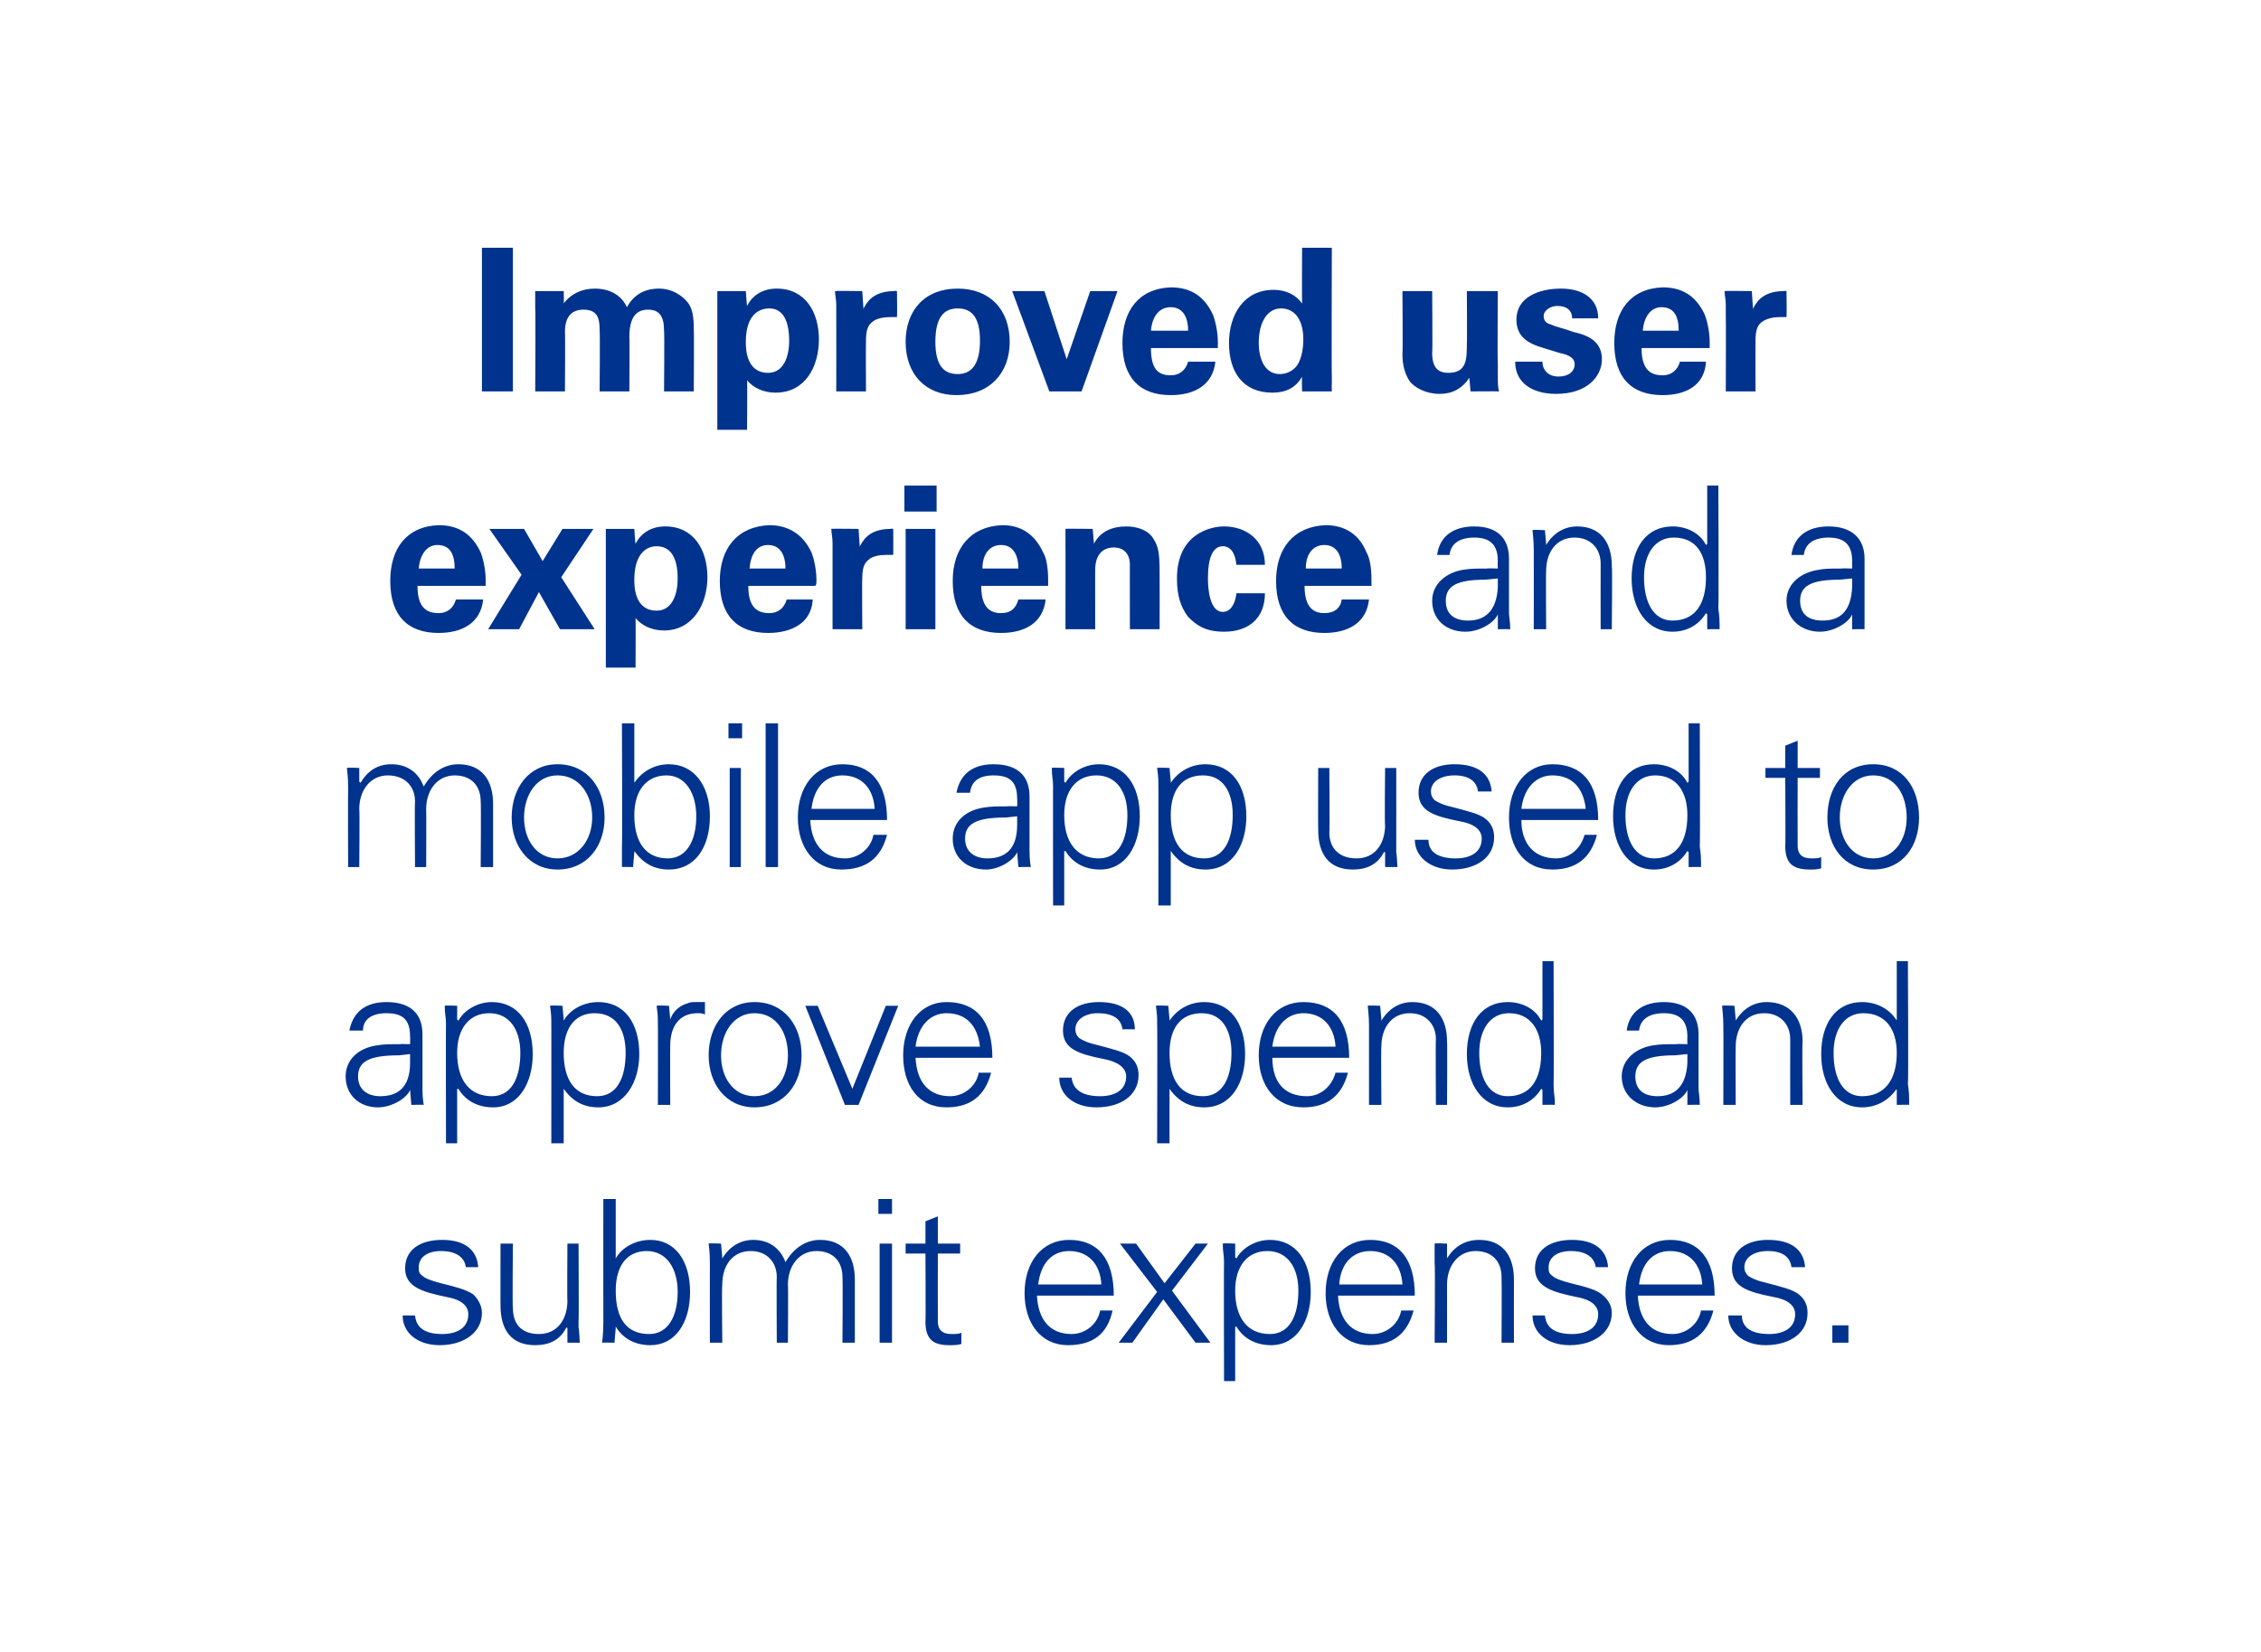
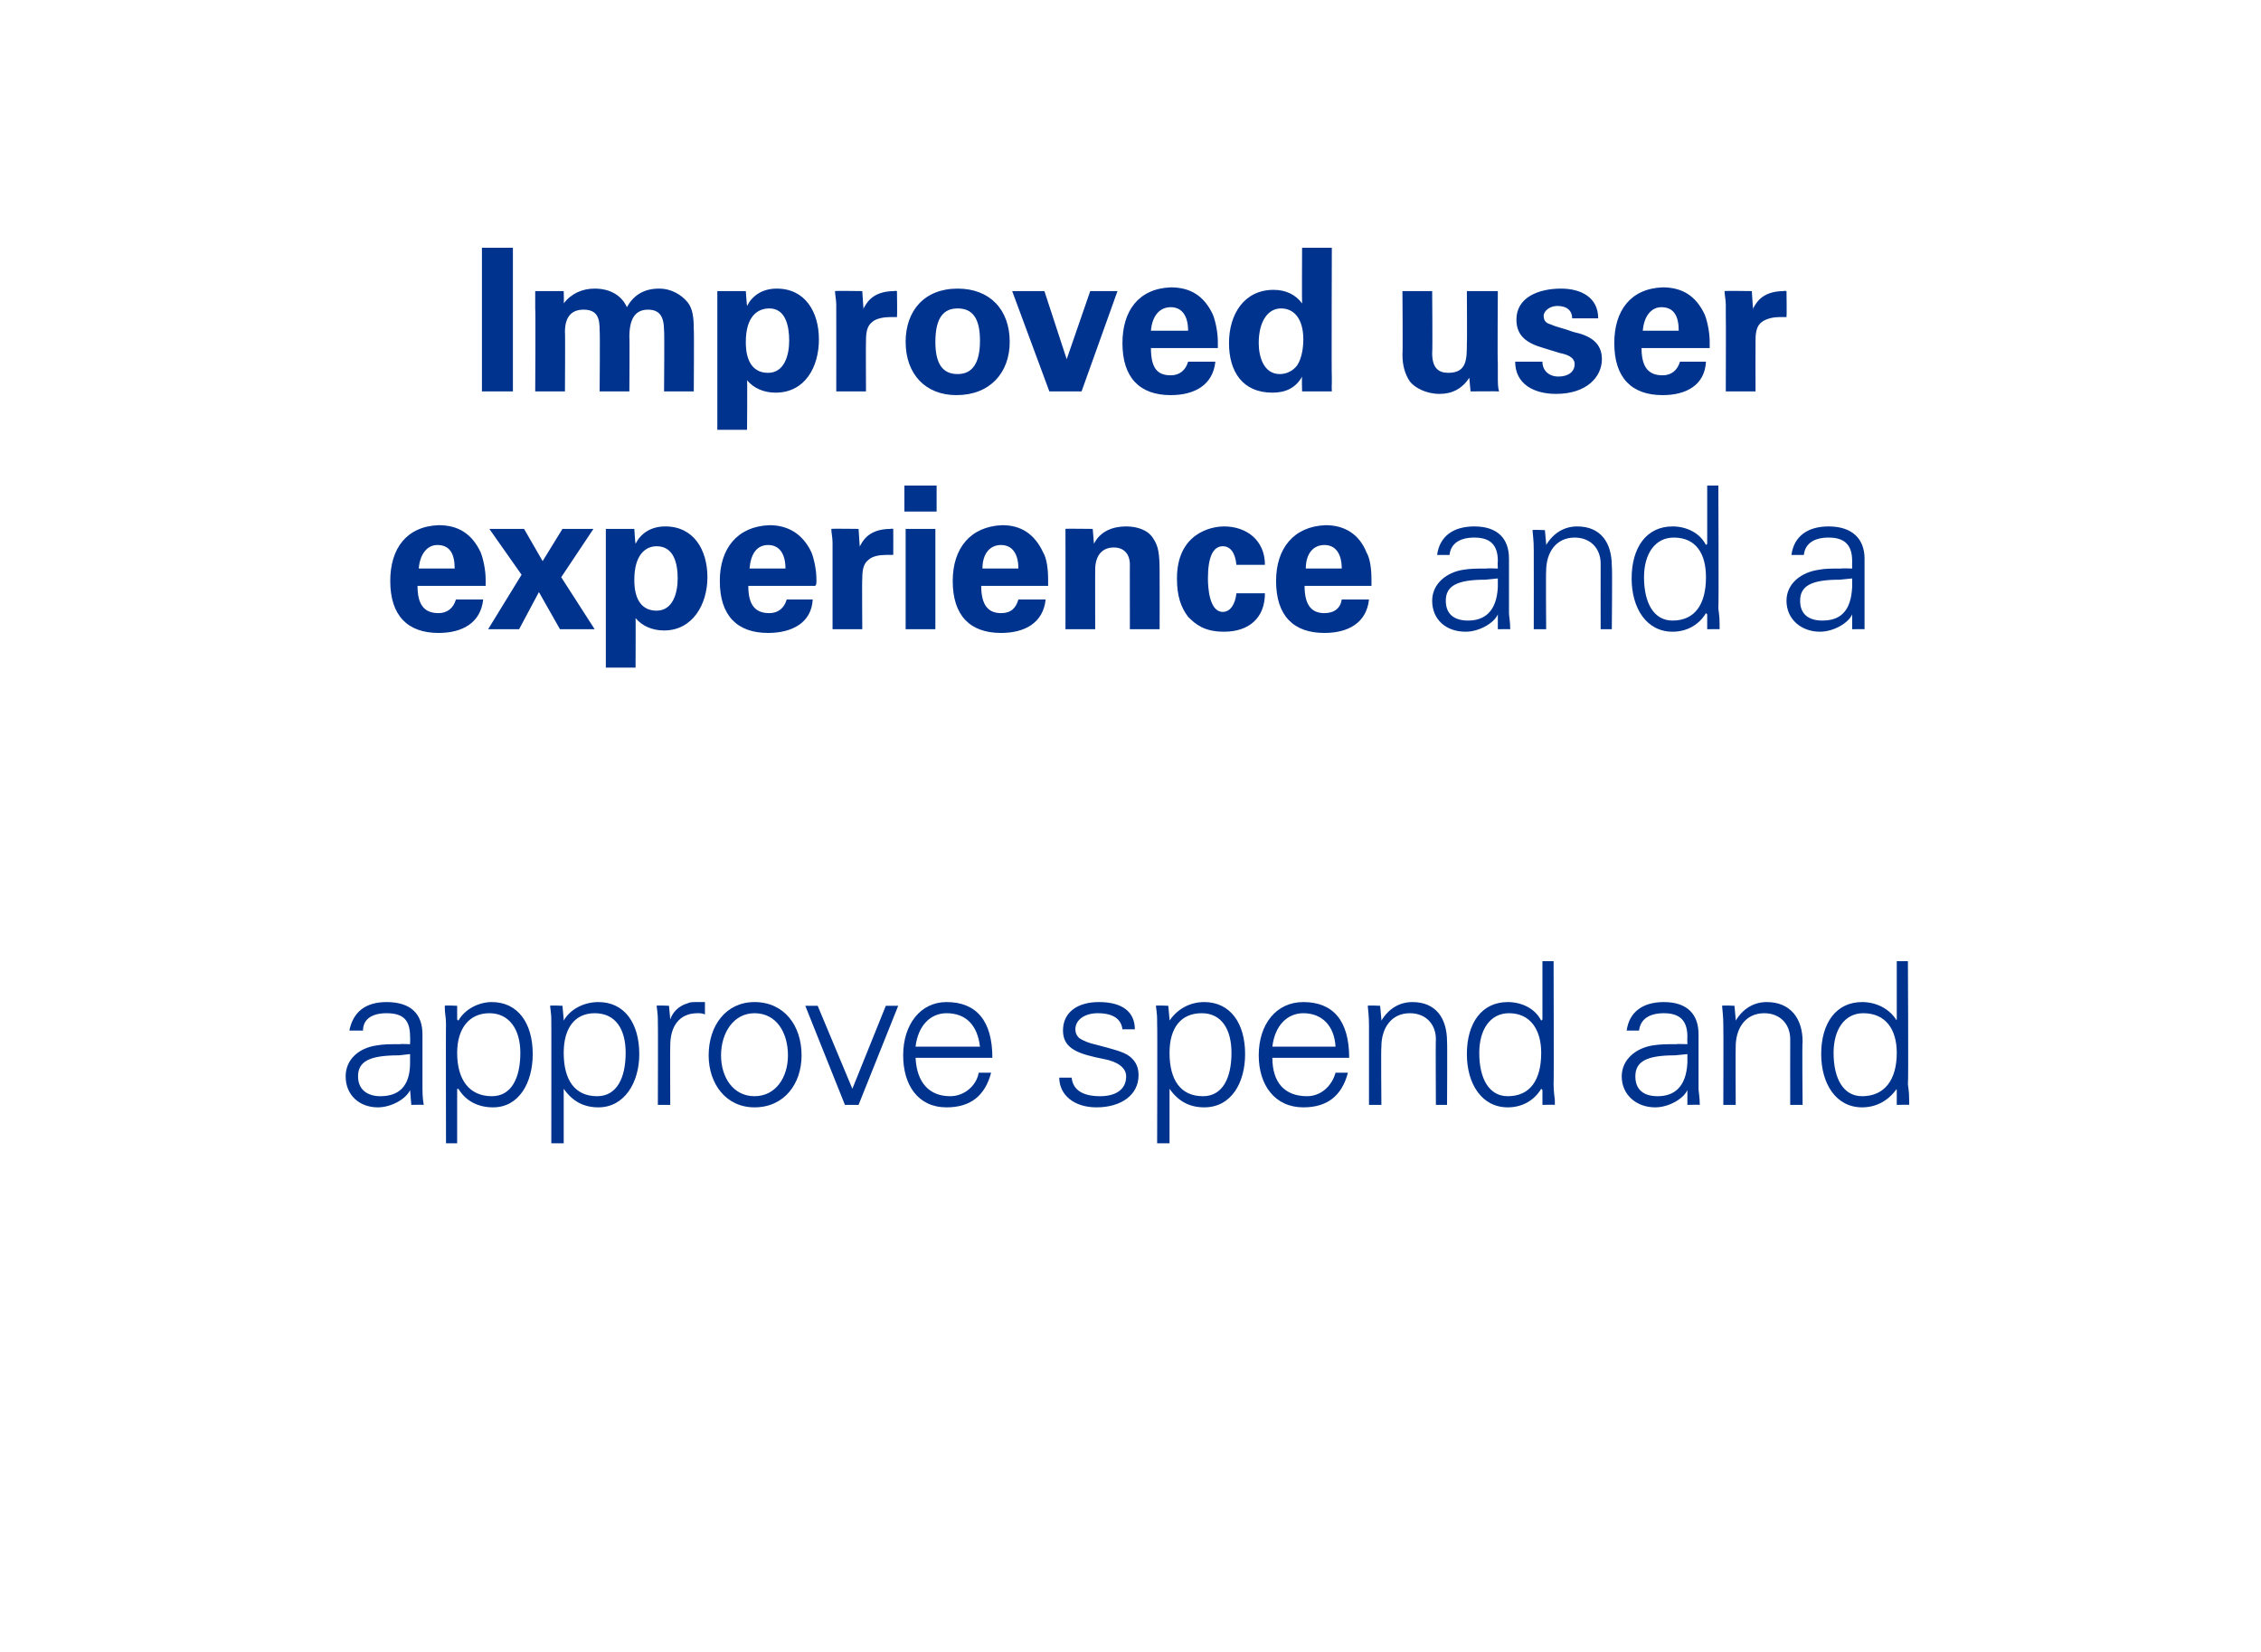
<svg xmlns="http://www.w3.org/2000/svg" version="1.1" width="182.5px" height="133.4px" viewBox="0 0 182.5 133.4">
  <desc>3-wedge-text</desc>
  <defs />
  <g id="Polygon100332">
-     <path d="m38.6 102.3c0 0-1 0-1 0c-.1-.8-.8-1.3-2-1.3c-1.1 0-1.8.5-1.8 1.3c0 .3 0 .5.3.7c.2.2.7.4 1.5.6c1.2.3 2 .5 2.6.9c.4.4.7.9.7 1.5c0 1.6-1.5 2.6-3.4 2.6c-1.8 0-3-1-3-2.4c0 0 1 0 1 0c.1 1 .8 1.5 2.2 1.5c1.2 0 2.1-.5 2.1-1.6c0-.7-.6-1.2-1.8-1.4c-1.9-.4-3.3-.8-3.3-2.3c0-1.5 1.2-2.3 3-2.3c1.8 0 2.8.8 2.9 2.2zm1.8-1.9l1 0c0 0-.05 5.18 0 5.2c0 1.3.7 2.1 2.1 2.1c1.5 0 2.3-1.2 2.3-2.7c-.03.04 0-4.6 0-4.6l.9 0c0 0 .03 6.29 0 6.3c0 .1 0 .3 0 .5c.04-.02.1 1.2.1 1.2l-1 0l0-1.2c0 0-.07-.03-.1 0c-.5 1-1.4 1.4-2.5 1.4c-1.9 0-2.8-1.2-2.8-3.2c-.01.02 0-5 0-5zm8.3-3.6l1 0l0 4.7c0 0-.02.07 0 .1c.5-.9 1.6-1.5 2.8-1.5c2 0 3.2 1.7 3.2 4.2c0 2.5-1.2 4.3-3.2 4.3c-1.2 0-2.2-.5-2.8-1.5c-.02.04 0 .1 0 .1l-.1 1.2c0 0-.99-.02-1 0c.1-.8.1-1.4.1-1.7c-.01-.01 0-9.9 0-9.9zm3.7 10.9c1.5 0 2.3-1.4 2.3-3.4c0-1.9-.9-3.3-2.5-3.3c-1.6 0-2.5 1.2-2.5 3.2c0 2.3.9 3.5 2.7 3.5zm11-5.8c.7-1.2 1.7-1.8 2.8-1.8c1.9 0 2.8 1.3 2.8 3.2c0 .01 0 5.1 0 5.1l-1 0c0 0 .04-5.26 0-5.3c0-1.2-.7-2.1-2.1-2.1c-1.4 0-2.3 1.2-2.3 2.7c.03.01 0 4.7 0 4.7l-.9 0c0 0-.03-5.26 0-5.3c0-1.2-.8-2.1-2.1-2.1c-1.5 0-2.3 1.2-2.3 2.7c-.05.01 0 4.7 0 4.7l-1 0c0 0-.01-6.35 0-6.4c0-.3 0-.8-.1-1.6c.01-.05 1 0 1 0l.1 1.1c0 0-.02.07 0 .1c.6-1 1.5-1.5 2.5-1.5c1.3 0 2.2.7 2.6 1.8zm8.6-5.1l0 1.2l-1.1 0l0-1.2l1.1 0zm-1 3.6l1 0l0 8l-1 0l0-8zm4.7 0l1.8 0l0 .8l-1.8 0c0 0-.01 5.49 0 5.5c0 .6.3 1 1.1 1c.3 0 .6 0 .8-.1c0 0 0 .9 0 .9c-.3.1-.6.1-1 .1c-1.3 0-1.9-.5-1.9-1.9c.03.04 0-5.5 0-5.5l-1.6 0l0-.8l1.6 0l0-1.8l1-.4l0 2.2zm14.2 4.2c0 0-6.2 0-6.2 0c.1 2 1.1 3.1 2.8 3.1c1.1 0 2.1-.8 2.3-1.9c0 0 1 0 1 0c-.4 1.9-1.6 2.8-3.6 2.8c-2.2 0-3.5-1.8-3.5-4.2c0-2.5 1.4-4.3 3.6-4.3c2.3 0 3.6 1.5 3.6 4.5zm-1-.9c-.1-1.7-1.1-2.7-2.6-2.7c-1.4 0-2.3 1-2.5 2.7c0 0 5.1 0 5.1 0zm2.8-3.3l2.3 3.2l2.5-3.2l1 0l-2.9 3.8l3.1 4.2l-1.2 0l-2.6-3.5l-2.5 3.5l-1.1 0l3.1-4.1l-3-3.9l1.3 0zm14.1 3.9c0 2.3-1.1 4.3-3.2 4.3c-1.2 0-2.2-.5-2.8-1.5c-.03.04-.1 0-.1 0l0 4.4l-.9 0c0 0-.02-9.63 0-9.6c0-.7-.1-.7-.1-1.5c0-.05 1 0 1 0l0 1.1c0 0 .07.07.1.1c.5-.9 1.6-1.5 2.7-1.5c2.1 0 3.3 1.7 3.3 4.2zm-3.3 3.4c1.6 0 2.3-1.5 2.3-3.5c0-1.9-.9-3.2-2.5-3.2c-1.6 0-2.6 1.2-2.6 3.2c0 2.2 1 3.5 2.8 3.5zm11.7-3.1c0 0-6.2 0-6.2 0c.1 2 1.1 3.1 2.8 3.1c1.1 0 2.1-.8 2.3-1.9c0 0 1 0 1 0c-.5 1.9-1.7 2.8-3.6 2.8c-2.2 0-3.5-1.8-3.5-4.2c0-2.5 1.4-4.3 3.6-4.3c2.3 0 3.6 1.5 3.6 4.5zm-1-.9c-.1-1.7-1.1-2.7-2.6-2.7c-1.4 0-2.4 1-2.5 2.7c0 0 5.1 0 5.1 0zm9-.4c-.01.01 0 5.1 0 5.1l-1 0c0 0 .03-5.26 0-5.3c0-1.2-.7-2.1-2.1-2.1c-1.4 0-2.3 1.2-2.3 2.7c.01.03 0 4.7 0 4.7l-1 0c0 0 .05-6.35 0-6.4c0-.3 0-.6 0-1.6c-.03-.05 1 0 1 0l0 1.1c0 0 .04.07 0 .1c.6-1 1.5-1.5 2.6-1.5c1.9 0 2.8 1.3 2.8 3.2zm7.6-1c0 0-1 0-1 0c-.1-.8-.8-1.3-2-1.3c-1.1 0-1.8.5-1.8 1.3c0 .3 0 .5.3.7c.2.2.7.4 1.5.6c1.2.3 2 .5 2.5.9c.5.4.8.9.8 1.5c0 1.6-1.5 2.6-3.4 2.6c-1.8 0-3-1-3-2.4c0 0 1 0 1 0c.1 1 .8 1.5 2.2 1.5c1.2 0 2.1-.5 2.1-1.6c0-.7-.6-1.2-1.8-1.4c-1.9-.4-3.3-.8-3.3-2.3c0-1.5 1.2-2.3 3-2.3c1.8 0 2.8.8 2.9 2.2zm8.6 2.3c0 0-6.2 0-6.2 0c.1 2 1.1 3.1 2.8 3.1c1.1 0 2.1-.8 2.3-1.9c0 0 1 0 1 0c-.5 1.9-1.7 2.8-3.6 2.8c-2.2 0-3.5-1.8-3.5-4.2c0-2.5 1.4-4.3 3.6-4.3c2.3 0 3.6 1.5 3.6 4.5zm-1-.9c-.1-1.7-1.1-2.7-2.6-2.7c-1.4 0-2.3 1-2.5 2.7c0 0 5.1 0 5.1 0zm8.3-1.4c0 0-1.1 0-1.1 0c-.1-.8-.7-1.3-1.9-1.3c-1.1 0-1.9.5-1.9 1.3c0 .3.1.5.3.7c.3.2.7.4 1.6.6c1.1.3 2 .5 2.5.9c.5.4.7.9.7 1.5c0 1.6-1.4 2.6-3.4 2.6c-1.7 0-3-1-3-2.4c0 0 1.1 0 1.1 0c0 1 .8 1.5 2.2 1.5c1.2 0 2.1-.5 2.1-1.6c0-.7-.6-1.2-1.8-1.4c-2-.4-3.3-.8-3.3-2.3c0-1.5 1.2-2.3 2.9-2.3c1.9 0 2.9.8 3 2.2zm3.5 4.7l0 1.4l-1.3 0l0-1.4l1.3 0z" stroke="none" fill="#00338d" />
-   </g>
+     </g>
  <g id="Polygon100331">
    <path d="m34.1 83.5c0 0 0 4.4 0 4.4c0 .2 0 .7.1 1.3c-.04-.02-1 0-1 0l-.1-1.2c0 0 .01 0 0 0c-.3.7-1.5 1.4-2.6 1.4c-1.5 0-2.6-1-2.6-2.5c0-1.4 1.1-2.3 2.5-2.5c.6-.1 1-.1 1.9-.1c-.04-.03.8 0 .8 0c0 0 .02-.57 0-.6c0-1.3-.5-1.9-1.9-1.9c-1.2 0-1.9.5-1.9 1.4c0 0-1.1 0-1.1 0c.3-1.5 1.3-2.3 3-2.3c2 0 2.9 1 2.9 2.6zm-3.4 5c1.4 0 2.4-.7 2.4-2.7c0-.2 0-.4 0-.7c0 0-.9.1-.9.1c-2.4 0-3.3.5-3.3 1.7c0 1.1.8 1.6 1.8 1.6zm12.3-3.4c0 2.3-1.1 4.3-3.2 4.3c-1.2 0-2.2-.5-2.8-1.5c-.02.04-.1 0-.1 0l0 4.4l-.9 0c0 0-.02-9.63 0-9.6c0-.7-.1-.7-.1-1.5c0-.05 1 0 1 0l0 1.1c0 0 .08.07.1.1c.5-.9 1.6-1.5 2.7-1.5c2.1 0 3.3 1.7 3.3 4.2zm-3.3 3.4c1.6 0 2.3-1.5 2.3-3.5c0-1.9-.9-3.2-2.5-3.2c-1.6 0-2.6 1.2-2.6 3.2c0 2.2 1 3.5 2.8 3.5zm11.9-3.4c0 2.3-1.2 4.3-3.3 4.3c-1.2 0-2.1-.5-2.8-1.5c0 .04 0 0 0 0l0 4.4l-1 0c0 0 .01-9.63 0-9.6c0-.7 0-.7-.1-1.5c.03-.05 1 0 1 0l.1 1.1c0 0 0 .07 0 .1c.5-.9 1.6-1.5 2.8-1.5c2.1 0 3.3 1.7 3.3 4.2zm-3.4 3.4c1.6 0 2.3-1.5 2.3-3.5c0-1.9-.8-3.2-2.5-3.2c-1.6 0-2.5 1.2-2.5 3.2c0 2.2.9 3.5 2.7 3.5zm8.7-7.6c0 0 0 1 0 1c-.2-.1-.4-.1-.6-.1c-1.5 0-2.2 1.1-2.2 2.6c-.02-.02 0 4.8 0 4.8l-1 0c0 0 .02-6.53 0-6.5c0-.7 0-.7-.1-1.5c.04-.05 1 0 1 0l.1 1.1c0 0 .01.04 0 0c.2-.6.7-1.1 1.4-1.3c.2-.1.4-.1.7-.1c.2 0 .4 0 .7 0zm7.8 4.3c0 2.3-1.4 4.2-3.8 4.2c-2.3 0-3.7-1.9-3.7-4.2c0-2.4 1.4-4.3 3.7-4.3c2.4 0 3.8 1.9 3.8 4.3zm-3.8 3.3c1.7 0 2.7-1.5 2.7-3.3c0-1.8-.9-3.4-2.7-3.4c-1.7 0-2.7 1.6-2.7 3.4c0 1.8 1 3.3 2.7 3.3zm5.1-7.3l2.8 6.7l2.7-6.7l1 0l-3.2 8l-1.1 0l-3.2-8l1 0zm14.1 4.2c0 0-6.2 0-6.2 0c.1 2 1.1 3.1 2.8 3.1c1.1 0 2.1-.8 2.3-1.9c0 0 1 0 1 0c-.5 1.9-1.7 2.8-3.6 2.8c-2.3 0-3.5-1.8-3.5-4.2c0-2.5 1.4-4.3 3.5-4.3c2.4 0 3.7 1.5 3.7 4.5zm-1-.9c-.2-1.7-1.1-2.7-2.7-2.7c-1.3 0-2.3 1-2.5 2.7c0 0 5.2 0 5.2 0zm12.5-1.4c0 0-1 0-1 0c-.1-.8-.7-1.3-2-1.3c-1 0-1.8.5-1.8 1.3c0 .3.1.5.3.7c.3.2.7.4 1.6.6c1.1.3 2 .5 2.5.9c.5.4.7.9.7 1.5c0 1.6-1.4 2.6-3.4 2.6c-1.8 0-3-1-3-2.4c0 0 1 0 1 0c.1 1 .9 1.5 2.3 1.5c1.2 0 2.1-.5 2.1-1.6c0-.7-.7-1.2-1.8-1.4c-2-.4-3.3-.8-3.3-2.3c0-1.5 1.2-2.3 2.9-2.3c1.9 0 2.9.8 2.9 2.2zm8.9 2c0 2.3-1.1 4.3-3.3 4.3c-1.2 0-2.1-.5-2.8-1.5c.02.04 0 0 0 0l0 4.4l-1 0c0 0 .03-9.63 0-9.6c0-.7 0-.7-.1-1.5c.05-.05 1 0 1 0l.1 1.1c0 0 .02.07 0 .1c.6-.9 1.6-1.5 2.8-1.5c2.1 0 3.3 1.7 3.3 4.2zm-3.4 3.4c1.6 0 2.3-1.5 2.3-3.5c0-1.9-.8-3.2-2.4-3.2c-1.7 0-2.6 1.2-2.6 3.2c0 2.2.9 3.5 2.7 3.5zm11.8-3.1c0 0-6.2 0-6.2 0c0 2 1 3.1 2.8 3.1c1.1 0 2-.8 2.3-1.9c0 0 1 0 1 0c-.5 1.9-1.7 2.8-3.6 2.8c-2.3 0-3.6-1.8-3.6-4.2c0-2.5 1.4-4.3 3.6-4.3c2.4 0 3.7 1.5 3.7 4.5zm-1.1-.9c-.1-1.7-1.1-2.7-2.6-2.7c-1.3 0-2.3 1-2.5 2.7c0 0 5.1 0 5.1 0zm9-.4c.03.01 0 5.1 0 5.1l-.9 0c0 0-.03-5.26 0-5.3c0-1.2-.8-2.1-2.1-2.1c-1.5 0-2.3 1.2-2.3 2.7c-.04.03 0 4.7 0 4.7l-1 0c0 0 0-6.35 0-6.4c0-.3 0-.6-.1-1.6c.02-.05 1 0 1 0l.1 1.1c0 0-.01.07 0 .1c.6-1 1.5-1.5 2.5-1.5c1.9 0 2.8 1.3 2.8 3.2zm7.7-6.5l.9 0c0 0 .03 9.89 0 9.9c0 .2 0 .5.1 1.3c0 .2 0 .2 0 .4c.01-.02-1 0-1 0l0-1.2c0 0-.07-.06-.1-.1c-.6 1-1.6 1.5-2.7 1.5c-2.1 0-3.3-1.9-3.3-4.3c0-2.5 1.2-4.2 3.3-4.2c1.1 0 2.2.5 2.7 1.5c.03-.03.1-.1.1-.1l0-4.7zm-2.8 10.9c1.8 0 2.7-1.3 2.7-3.5c0-1.9-.9-3.2-2.6-3.2c-1.5 0-2.4 1.3-2.4 3.2c0 2.1.8 3.5 2.3 3.5zm15.4-5c0 0 0 4.4 0 4.4c0 .2.1.7.1 1.3c.02-.02-1 0-1 0l0-1.2c0 0-.04 0 0 0c-.3.7-1.5 1.4-2.6 1.4c-1.5 0-2.7-1-2.7-2.5c0-1.4 1.2-2.3 2.5-2.5c.6-.1 1.1-.1 1.9-.1c.01-.03.9 0 .9 0c0 0-.02-.57 0-.6c0-1.3-.6-1.9-1.9-1.9c-1.2 0-1.9.5-2 1.4c0 0-1 0-1 0c.2-1.5 1.3-2.3 3-2.3c1.9 0 2.8 1 2.8 2.6zm-3.3 5c1.3 0 2.3-.7 2.4-2.7c0-.2 0-.4 0-.7c0 0-1 .1-1 .1c-2.3 0-3.2.5-3.2 1.7c0 1.1.7 1.6 1.8 1.6zm11.7-4.4c-.05.01 0 5.1 0 5.1l-1 0c0 0-.01-5.26 0-5.3c0-1.2-.8-2.1-2.1-2.1c-1.5 0-2.3 1.2-2.3 2.7c-.02.03 0 4.7 0 4.7l-1 0c0 0 .02-6.35 0-6.4c0-.3 0-.6-.1-1.6c.04-.05 1 0 1 0l.1 1.1c0 0 .01.07 0 .1c.6-1 1.5-1.5 2.5-1.5c1.9 0 2.9 1.3 2.9 3.2zm7.6-6.5l.9 0c0 0 .05 9.89 0 9.9c0 .2.1.5.1 1.3c0 .2 0 .2 0 .4c.03-.02-1 0-1 0l0-1.2c0 0-.05-.06 0-.1c-.7 1-1.7 1.5-2.8 1.5c-2.1 0-3.3-1.9-3.3-4.3c0-2.5 1.2-4.2 3.3-4.2c1.1 0 2.2.5 2.8 1.5c-.05-.03 0-.1 0-.1l0-4.7zm-2.8 10.9c1.8 0 2.8-1.3 2.8-3.5c0-1.9-.9-3.2-2.7-3.2c-1.5 0-2.4 1.3-2.4 3.2c0 2.1.8 3.5 2.3 3.5z" stroke="none" fill="#00338d" />
  </g>
  <g id="Polygon100330">
-     <path d="m34.2 63.5c.7-1.2 1.7-1.8 2.8-1.8c1.9 0 2.8 1.3 2.8 3.2c0 .01 0 5.1 0 5.1l-1 0c0 0 .04-5.26 0-5.3c0-1.2-.7-2.1-2.1-2.1c-1.4 0-2.3 1.2-2.3 2.7c.02.01 0 4.7 0 4.7l-.9 0c0 0-.04-5.26 0-5.3c0-1.2-.8-2.1-2.2-2.1c-1.4 0-2.3 1.2-2.3 2.7c.04.01 0 4.7 0 4.7l-.9 0c0 0-.02-6.35 0-6.4c0-.3 0-.8-.1-1.6c0-.05 1 0 1 0l0 1.1c0 0 .08.07.1.1c.6-1 1.4-1.5 2.5-1.5c1.3 0 2.2.7 2.6 1.8zm14.6 2.5c0 2.3-1.4 4.2-3.8 4.2c-2.3 0-3.7-1.9-3.7-4.2c0-2.4 1.4-4.3 3.7-4.3c2.4 0 3.8 1.9 3.8 4.3zm-3.8 3.3c1.7 0 2.8-1.5 2.8-3.3c0-1.8-1-3.4-2.8-3.4c-1.7 0-2.7 1.6-2.7 3.4c0 1.8 1 3.3 2.7 3.3zm5.2-10.9l1 0l0 4.7c0 0 .03.07 0 .1c.6-.9 1.6-1.5 2.8-1.5c2 0 3.3 1.7 3.3 4.2c0 2.5-1.2 4.3-3.3 4.3c-1.2 0-2.1-.5-2.8-1.5c.03.04 0 .1 0 .1l-.1 1.2c0 0-.94-.02-.9 0c0-.8 0-1.4 0-1.7c.04-.01 0-9.9 0-9.9zm3.7 10.9c1.5 0 2.3-1.4 2.3-3.4c0-1.9-.9-3.3-2.4-3.3c-1.6 0-2.6 1.2-2.6 3.2c0 2.3 1 3.5 2.7 3.5zm6-10.9l0 1.2l-1.1 0l0-1.2l1.1 0zm-1 3.6l.9 0l0 8l-.9 0l0-8zm2.9-3.6l1 0l0 11.6l-1 0l0-11.6zm9.8 7.8c0 0-6.2 0-6.2 0c.1 2 1.1 3.1 2.8 3.1c1.1 0 2.1-.8 2.3-1.9c0 0 1.1 0 1.1 0c-.5 1.9-1.7 2.8-3.7 2.8c-2.2 0-3.5-1.8-3.5-4.2c0-2.5 1.4-4.3 3.6-4.3c2.3 0 3.6 1.5 3.6 4.5zm-1-.9c-.1-1.7-1.1-2.7-2.6-2.7c-1.4 0-2.3 1-2.5 2.7c0 0 5.1 0 5.1 0zm12.5-1c0 0 0 4.4 0 4.4c0 .2 0 .7.1 1.3c-.03-.02-1 0-1 0l-.1-1.2c0 0 .01 0 0 0c-.3.7-1.5 1.4-2.5 1.4c-1.6 0-2.7-1-2.7-2.5c0-1.4 1.1-2.3 2.5-2.5c.6-.1 1-.1 1.9-.1c-.04-.03.8 0 .8 0c0 0 .03-.57 0-.6c0-1.3-.5-1.9-1.9-1.9c-1.2 0-1.8.5-1.9 1.4c0 0-1.1 0-1.1 0c.3-1.5 1.3-2.3 3-2.3c2 0 2.9 1 2.9 2.6zm-3.4 5c1.4 0 2.4-.7 2.4-2.7c0-.2 0-.4 0-.7c0 0-.9.1-.9.1c-2.4 0-3.3.5-3.3 1.7c0 1.1.8 1.6 1.8 1.6zm12.3-3.4c0 2.3-1.1 4.3-3.2 4.3c-1.2 0-2.2-.5-2.8-1.5c-.02.04-.1 0-.1 0l0 4.4l-.9 0c0 0-.01-9.63 0-9.6c0-.7-.1-.7-.1-1.5c.01-.05 1 0 1 0l0 1.1c0 0 .08.07.1.1c.5-.9 1.6-1.5 2.7-1.5c2.1 0 3.3 1.7 3.3 4.2zm-3.3 3.4c1.6 0 2.3-1.5 2.3-3.5c0-1.9-.9-3.2-2.5-3.2c-1.6 0-2.6 1.2-2.6 3.2c0 2.2 1 3.5 2.8 3.5zm11.9-3.4c0 2.3-1.1 4.3-3.3 4.3c-1.2 0-2.1-.5-2.8-1.5c.01.04 0 0 0 0l0 4.4l-1 0c0 0 .01-9.63 0-9.6c0-.7 0-.7-.1-1.5c.03-.05 1 0 1 0l.1 1.1c0 0 .01.07 0 .1c.6-.9 1.6-1.5 2.8-1.5c2.1 0 3.3 1.7 3.3 4.2zm-3.4 3.4c1.6 0 2.3-1.5 2.3-3.5c0-1.9-.8-3.2-2.4-3.2c-1.7 0-2.6 1.2-2.6 3.2c0 2.2.9 3.5 2.7 3.5zm9.2-7.3l.9 0c0 0 .04 5.18 0 5.2c0 1.3.8 2.1 2.2 2.1c1.5 0 2.3-1.2 2.3-2.7c-.05.04 0-4.6 0-4.6l.9 0c0 0 .01 6.29 0 6.3c0 .1 0 .3 0 .5c.03-.02.1 1.2.1 1.2l-1 0l0-1.2c0 0-.08-.03-.1 0c-.5 1-1.4 1.4-2.5 1.4c-1.9 0-2.8-1.2-2.8-3.2c-.02.02 0-5 0-5zm14 1.9c0 0-1.1 0-1.1 0c-.1-.8-.7-1.3-1.9-1.3c-1.1 0-1.9.5-1.9 1.3c0 .3.1.5.3.7c.3.2.7.4 1.6.6c1.1.3 2 .5 2.5.9c.5.4.7.9.7 1.5c0 1.6-1.4 2.6-3.4 2.6c-1.7 0-3-1-3-2.4c0 0 1.1 0 1.1 0c0 1 .8 1.5 2.2 1.5c1.2 0 2.1-.5 2.1-1.6c0-.7-.6-1.2-1.8-1.4c-2-.4-3.3-.8-3.3-2.3c0-1.5 1.2-2.3 2.9-2.3c1.9 0 2.9.8 3 2.2zm8.6 2.3c0 0-6.2 0-6.2 0c0 2 1.1 3.1 2.8 3.1c1.1 0 2-.8 2.3-1.9c0 0 1 0 1 0c-.5 1.9-1.7 2.8-3.6 2.8c-2.3 0-3.5-1.8-3.5-4.2c0-2.5 1.4-4.3 3.5-4.3c2.4 0 3.7 1.5 3.7 4.5zm-1-.9c-.2-1.7-1.1-2.7-2.7-2.7c-1.3 0-2.3 1-2.5 2.7c0 0 5.2 0 5.2 0zm8.3-6.9l.9 0c0 0 .04 9.89 0 9.9c0 .2.1.5.1 1.3c0 .2 0 .2 0 .4c.02-.02-1 0-1 0l0-1.2c0 0-.05-.06-.1-.1c-.6 1-1.6 1.5-2.7 1.5c-2.1 0-3.3-1.9-3.3-4.3c0-2.5 1.2-4.2 3.3-4.2c1.1 0 2.2.5 2.7 1.5c.05-.03.1-.1.1-.1l0-4.7zm-2.8 10.9c1.8 0 2.7-1.3 2.7-3.5c0-1.9-.9-3.2-2.6-3.2c-1.5 0-2.4 1.3-2.4 3.2c0 2.1.8 3.5 2.3 3.5zm11.6-7.3l1.8 0l0 .8l-1.8 0c0 0-.01 5.49 0 5.5c0 .6.3 1 1.1 1c.3 0 .6 0 .8-.1c0 0 0 .9 0 .9c-.3.1-.6.1-.9.1c-1.4 0-2-.5-2-1.9c.03.04 0-5.5 0-5.5l-1.6 0l0-.8l1.6 0l0-1.8l1-.4l0 2.2zm9.8 4c0 2.3-1.3 4.2-3.7 4.2c-2.4 0-3.7-1.9-3.7-4.2c0-2.4 1.3-4.3 3.7-4.3c2.4 0 3.7 1.9 3.7 4.3zm-3.7 3.3c1.7 0 2.7-1.5 2.7-3.3c0-1.8-.9-3.4-2.7-3.4c-1.7 0-2.7 1.6-2.7 3.4c0 1.8 1 3.3 2.7 3.3z" stroke="none" fill="#00338d" />
-   </g>
+     </g>
  <g id="Polygon100329">
    <path d="m38.8 44.6c.2.5.4 1.4.4 2.2c0 .3 0 .4 0 .5c0 0-5.5 0-5.5 0c0 1.6.6 2.2 1.7 2.2c.7 0 1.2-.4 1.4-1.1c0 0 2.2 0 2.2 0c-.2 1.9-1.7 2.7-3.6 2.7c-2.5 0-3.9-1.4-3.9-4.2c0-2.6 1.3-4.4 3.9-4.5c1.6 0 2.7.7 3.4 2.2zm-2.1 1.3c0-1.2-.4-1.9-1.4-1.9c-.8 0-1.4.7-1.5 1.9c0 0 2.9 0 2.9 0zm5.6-3.2l1.5 2.6l1.6-2.6l2.5 0l-2.6 3.9l2.7 4.2l-2.8 0l-1.7-3l-1.6 3l-2.5 0l2.7-4.4l-2.6-3.7l2.8 0zm14.8 3.9c0 2.2-1.2 4.3-3.5 4.3c-1 0-1.8-.4-2.3-1c.02-.04 0 4 0 4l-2.4 0l0-11.2l2.3 0c0 0 .07 1.16.1 1.2c.4-.8 1.2-1.4 2.4-1.4c2.3 0 3.4 1.9 3.4 4.1zm-4.1 2.7c1.3 0 1.7-1.4 1.7-2.6c0-1.2-.3-2.6-1.7-2.6c-.9 0-1.8.7-1.8 2.7c0 .5 0 2.5 1.8 2.5zm12.5-4.7c.2.5.4 1.4.4 2.2c0 .3 0 .4-.1.5c0 0-5.4 0-5.4 0c0 1.6.6 2.2 1.7 2.2c.7 0 1.2-.4 1.4-1.1c0 0 2.1 0 2.1 0c-.1 1.9-1.7 2.7-3.6 2.7c-2.5 0-3.9-1.4-3.9-4.2c0-2.6 1.4-4.4 4-4.5c1.5 0 2.7.7 3.4 2.2zm-2.1 1.3c0-1.2-.5-1.9-1.4-1.9c-.9 0-1.4.7-1.5 1.9c0 0 2.9 0 2.9 0zm8.7-1.1c-.3 0-.4 0-.6 0c-.5 0-1.1.1-1.4.4c-.4.3-.5.8-.5 1.5c-.03.02 0 4.1 0 4.1l-2.4 0c0 0 0-6.16 0-6.2c0-.1 0-.3 0-.8c0-.4-.1-.8-.1-1.1c-.01-.03 2.2 0 2.2 0l.1 1.5c0 0 .01-.09 0-.1c.2-.3.6-1.4 2.5-1.4c-.04-.04.2 0 .2 0c0 0 .01 2.08 0 2.1zm3.5-5.6l0 2.1l-2.6 0l0-2.1l2.6 0zm-.1 3.5l0 8.1l-2.4 0l0-8.1l2.4 0zm8.7 1.9c.3.5.4 1.4.4 2.2c0 .3 0 .4 0 .5c0 0-5.4 0-5.4 0c0 1.6.6 2.2 1.6 2.2c.8 0 1.2-.4 1.4-1.1c0 0 2.2 0 2.2 0c-.2 1.9-1.7 2.7-3.6 2.7c-2.5 0-3.9-1.4-3.9-4.2c0-2.6 1.4-4.4 4-4.5c1.5 0 2.6.7 3.3 2.2zm-2 1.3c0-1.2-.5-1.9-1.4-1.9c-.9 0-1.5.7-1.5 1.9c0 0 2.9 0 2.9 0zm11.4 4.9l-2.4 0c0 0-.01-5.23 0-5.2c0-.9-.5-1.4-1.3-1.4c-.9 0-1.5.6-1.5 1.8c-.01-.02 0 4.8 0 4.8l-2.4 0c0 0 .01-6.93 0-6.9c0-.2 0-.7 0-1.2c-.04-.03 2.2 0 2.2 0c0 0 .1 1.19.1 1.2c.5-1 1.5-1.4 2.6-1.4c.9 0 1.8.3 2.2 1c.4.6.5 1.2.5 2.7c.01.01 0 4.6 0 4.6zm8.5-5.2c0 0-2.3 0-2.3 0c-.1-1-.5-1.5-1.1-1.5c-.8 0-1.2.9-1.2 2.6c0 .7.1 2.7 1.2 2.7c.6 0 1-.6 1.1-1.5c0 0 2.3 0 2.3 0c0 2-1.3 3.1-3.3 3.1c-1.6 0-2.3-.6-2.9-1.2c-.6-.8-.9-1.7-.9-3.1c0-3.6 2.7-4.2 3.8-4.2c1.8 0 3.3 1.1 3.3 3.1zm8.2-1c.3.5.4 1.4.4 2.2c0 .3 0 .4 0 .5c0 0-5.4 0-5.4 0c0 1.6.6 2.2 1.6 2.2c.8 0 1.3-.4 1.4-1.1c0 0 2.2 0 2.2 0c-.2 1.9-1.7 2.7-3.6 2.7c-2.5 0-3.9-1.4-3.9-4.2c0-2.6 1.4-4.4 4-4.5c1.5 0 2.7.7 3.3 2.2zm-2 1.3c0-1.2-.5-1.9-1.4-1.9c-.9 0-1.5.7-1.5 1.9c0 0 2.9 0 2.9 0zm13.5-.8c0 0 0 4.4 0 4.4c0 .2.1.7.1 1.3c.01-.02-1 0-1 0l0-1.2c0 0-.04 0 0 0c-.3.7-1.5 1.4-2.6 1.4c-1.6 0-2.7-1-2.7-2.5c0-1.4 1.2-2.3 2.5-2.5c.6-.1 1.1-.1 1.9-.1c.01-.03.9 0 .9 0c0 0-.03-.57 0-.6c0-1.3-.6-1.9-1.9-1.9c-1.2 0-1.9.5-2 1.4c0 0-1 0-1 0c.2-1.5 1.3-2.3 3-2.3c1.9 0 2.8 1 2.8 2.6zm-3.3 5c1.3 0 2.3-.7 2.4-2.7c0-.2 0-.4 0-.7c0 0-1 .1-1 .1c-2.3 0-3.2.5-3.2 1.7c0 1.1.7 1.6 1.8 1.6zm11.6-4.4c.05.01 0 5.1 0 5.1l-.9 0c0 0-.01-5.26 0-5.3c0-1.2-.8-2.1-2.1-2.1c-1.5 0-2.3 1.2-2.3 2.7c-.03.03 0 4.7 0 4.7l-1 0c0 0 .01-6.35 0-6.4c0-.3 0-.6-.1-1.6c.03-.05 1 0 1 0l.1 1.1c0 0 0 .07 0 .1c.6-1 1.5-1.5 2.5-1.5c1.9 0 2.8 1.3 2.8 3.2zm7.7-6.5l.9 0c0 0 .04 9.89 0 9.9c0 .2.1.5.1 1.3c0 .2 0 .2 0 .4c.02-.02-1 0-1 0l0-1.2c0 0-.05-.06-.1-.1c-.6 1-1.6 1.5-2.7 1.5c-2.1 0-3.3-1.9-3.3-4.3c0-2.5 1.2-4.2 3.3-4.2c1.1 0 2.2.5 2.7 1.5c.05-.03.1-.1.1-.1l0-4.7zm-2.8 10.9c1.8 0 2.7-1.3 2.7-3.5c0-1.9-.8-3.2-2.6-3.2c-1.5 0-2.4 1.3-2.4 3.2c0 2.1.8 3.5 2.3 3.5zm15.5-5c0 0 0 4.4 0 4.4c0 .2 0 .7 0 1.3c.03-.02-1 0-1 0l0-1.2c0 0-.02 0 0 0c-.3.7-1.5 1.4-2.6 1.4c-1.5 0-2.7-1-2.7-2.5c0-1.4 1.2-2.3 2.6-2.5c.5-.1 1-.1 1.8-.1c.03-.03.9 0 .9 0c0 0-.01-.57 0-.6c0-1.3-.6-1.9-1.9-1.9c-1.2 0-1.9.5-2 1.4c0 0-1 0-1 0c.2-1.5 1.3-2.3 3-2.3c1.9 0 2.9 1 2.9 2.6zm-3.4 5c1.4 0 2.3-.7 2.4-2.7c0-.2 0-.4 0-.7c0 0-1 .1-1 .1c-2.3 0-3.2.5-3.2 1.7c0 1.1.7 1.6 1.8 1.6z" stroke="none" fill="#00338d" />
  </g>
  <g id="Polygon100328">
    <path d="m41.4 20l0 11.6l-2.5 0l0-11.6l2.5 0zm11.8 3.3c1 0 1.8.5 2.3 1.1c.4.5.5 1.2.5 2.2c.03.01 0 5 0 5l-2.4 0c0 0 .04-4.88 0-4.9c0-1.2-.4-1.7-1.3-1.7c-1 0-1.5.7-1.5 2.2c.03-.03 0 4.4 0 4.4l-2.4 0c0 0 .04-4.88 0-4.9c0-.9-.1-1.7-1.3-1.7c-.9 0-1.5.5-1.5 1.8c.03-.03 0 4.8 0 4.8l-2.4 0c0 0 .04-6.69 0-6.7c0-.3 0-.8 0-1.4c-.04 0 2.3 0 2.3 0c0 0 .03 1.04 0 1c.6-.8 1.5-1.2 2.5-1.2c1.3 0 2.2.6 2.6 1.5c.5-.9 1.3-1.5 2.6-1.5zm12.9 4.1c0 2.2-1.1 4.3-3.5 4.3c-1 0-1.8-.4-2.3-1c.03-.04 0 4 0 4l-2.4 0l0-11.2l2.3 0c0 0 .08 1.16.1 1.2c.4-.8 1.2-1.4 2.4-1.4c2.3 0 3.4 1.9 3.4 4.1zm-4.1 2.7c1.3 0 1.7-1.4 1.7-2.6c0-1.2-.3-2.6-1.6-2.6c-1 0-1.9.7-1.9 2.7c0 .5 0 2.5 1.8 2.5zm10.4-4.5c-.3 0-.4 0-.6 0c-.4 0-1.1.1-1.4.4c-.4.3-.5.8-.5 1.5c-.02.02 0 4.1 0 4.1l-2.4 0c0 0 .01-6.16 0-6.2c0-.1 0-.3 0-.8c0-.4-.1-.8-.1-1.1c0-.03 2.2 0 2.2 0l.1 1.5c0 0 .02-.09 0-.1c.2-.3.6-1.4 2.5-1.4c-.03-.04.2 0 .2 0c0 0 .03 2.08 0 2.1zm4.8 6.3c-2.5 0-4.1-1.7-4.1-4.3c0-2.5 1.5-4.3 4.2-4.3c2.6 0 4.2 1.7 4.2 4.3c0 2.5-1.6 4.3-4.3 4.3zm1.9-4.4c0-1.8-.6-2.6-1.8-2.6c-1.1 0-1.8.7-1.8 2.7c0 1.8.6 2.6 1.8 2.6c1.2 0 1.8-.9 1.8-2.7zm5.2-4l1.8 5.5l1.9-5.5l2.2 0l-2.9 8.1l-2.6 0l-3-8.1l2.6 0zm13.6 1.9c.2.5.4 1.4.4 2.2c0 .3 0 .4 0 .5c0 0-5.4 0-5.4 0c0 1.6.5 2.2 1.6 2.2c.7 0 1.2-.4 1.4-1.1c0 0 2.2 0 2.2 0c-.2 1.9-1.7 2.7-3.6 2.7c-2.5 0-3.9-1.4-3.9-4.2c0-2.6 1.3-4.4 3.9-4.5c1.6 0 2.7.7 3.4 2.2zm-2 1.3c0-1.2-.5-1.9-1.4-1.9c-.9 0-1.5.7-1.6 1.9c0 0 3 0 3 0zm11.6-6.7c0 0-.03 10.37 0 10.4c0 .1 0 .3 0 .6c-.02-.02 0 .6 0 .6l-2.4 0c0 0-.03-1.18 0-1.2c-.5.9-1.3 1.3-2.4 1.3c-2.4 0-3.5-1.7-3.5-4c0-2.3 1.2-4.3 3.6-4.3c1 0 1.8.4 2.3 1.1c-.02 0 0-4.5 0-4.5l2.4 0zm-4.2 10.2c.6 0 1.1-.3 1.4-.7c.4-.6.5-1.5.5-2.1c0-1.6-.7-2.5-1.8-2.5c-1.1 0-1.8 1.1-1.8 2.8c0 1.1.4 2.5 1.7 2.5zm12.3-6.7c0 0 .04 4.96 0 5c0 1.2.5 1.6 1.3 1.6c1.5 0 1.5-1.1 1.5-2.4c.03.01 0-4.2 0-4.2l2.5 0c0 0-.04 5.76 0 5.8c0 .1 0 .5 0 1c0 .6 0 1 .1 1.3c-.03-.02-2.3 0-2.3 0c0 0-.11-1.09-.1-1.1c-.6.9-1.4 1.3-2.4 1.3c-1.1 0-2-.5-2.4-1c-.4-.6-.6-1.3-.6-2.2c.04-.01 0-5.1 0-5.1l2.4 0zm13.4 2.2c0 0-2.1 0-2.1 0c0-.6-.4-1-1.2-1c-.6 0-1.1.4-1.1.8c0 .4.2.6.6.7c.4.2 1 .3 1.8.6c1.4.3 2.3.9 2.3 2.2c0 1.4-1.2 2.8-3.7 2.8c-1.8 0-3.3-.8-3.3-2.6c0 0 2.2 0 2.2 0c0 .7.5 1.2 1.3 1.2c.8 0 1.3-.4 1.3-1c0-.6-.7-.8-1.2-.9c0 0-1.3-.4-1.3-.4c-1.4-.4-2.2-1-2.2-2.3c0-1.8 1.8-2.5 3.6-2.5c1.6 0 3 .7 3 2.4zm8.6-.3c.2.5.4 1.4.4 2.2c0 .3 0 .4 0 .5c0 0-5.5 0-5.5 0c0 1.6.6 2.2 1.7 2.2c.7 0 1.2-.4 1.4-1.1c0 0 2.1 0 2.1 0c-.1 1.9-1.6 2.7-3.5 2.7c-2.5 0-3.9-1.4-3.9-4.2c0-2.6 1.3-4.4 3.9-4.5c1.6 0 2.7.7 3.4 2.2zm-2.1 1.3c0-1.2-.4-1.9-1.4-1.9c-.8 0-1.4.7-1.5 1.9c0 0 2.9 0 2.9 0zm8.7-1.1c-.3 0-.4 0-.6 0c-.4 0-1 .1-1.4.4c-.4.3-.5.8-.5 1.5c-.01.02 0 4.1 0 4.1l-2.4 0c0 0 .02-6.16 0-6.2c0-.1 0-.3 0-.8c0-.4-.1-.8-.1-1.1c.01-.03 2.2 0 2.2 0l.1 1.5c0 0 .03-.09 0-.1c.2-.3.6-1.4 2.5-1.4c-.02-.04.2 0 .2 0c0 0 .03 2.08 0 2.1z" stroke="none" fill="#00338d" />
  </g>
</svg>